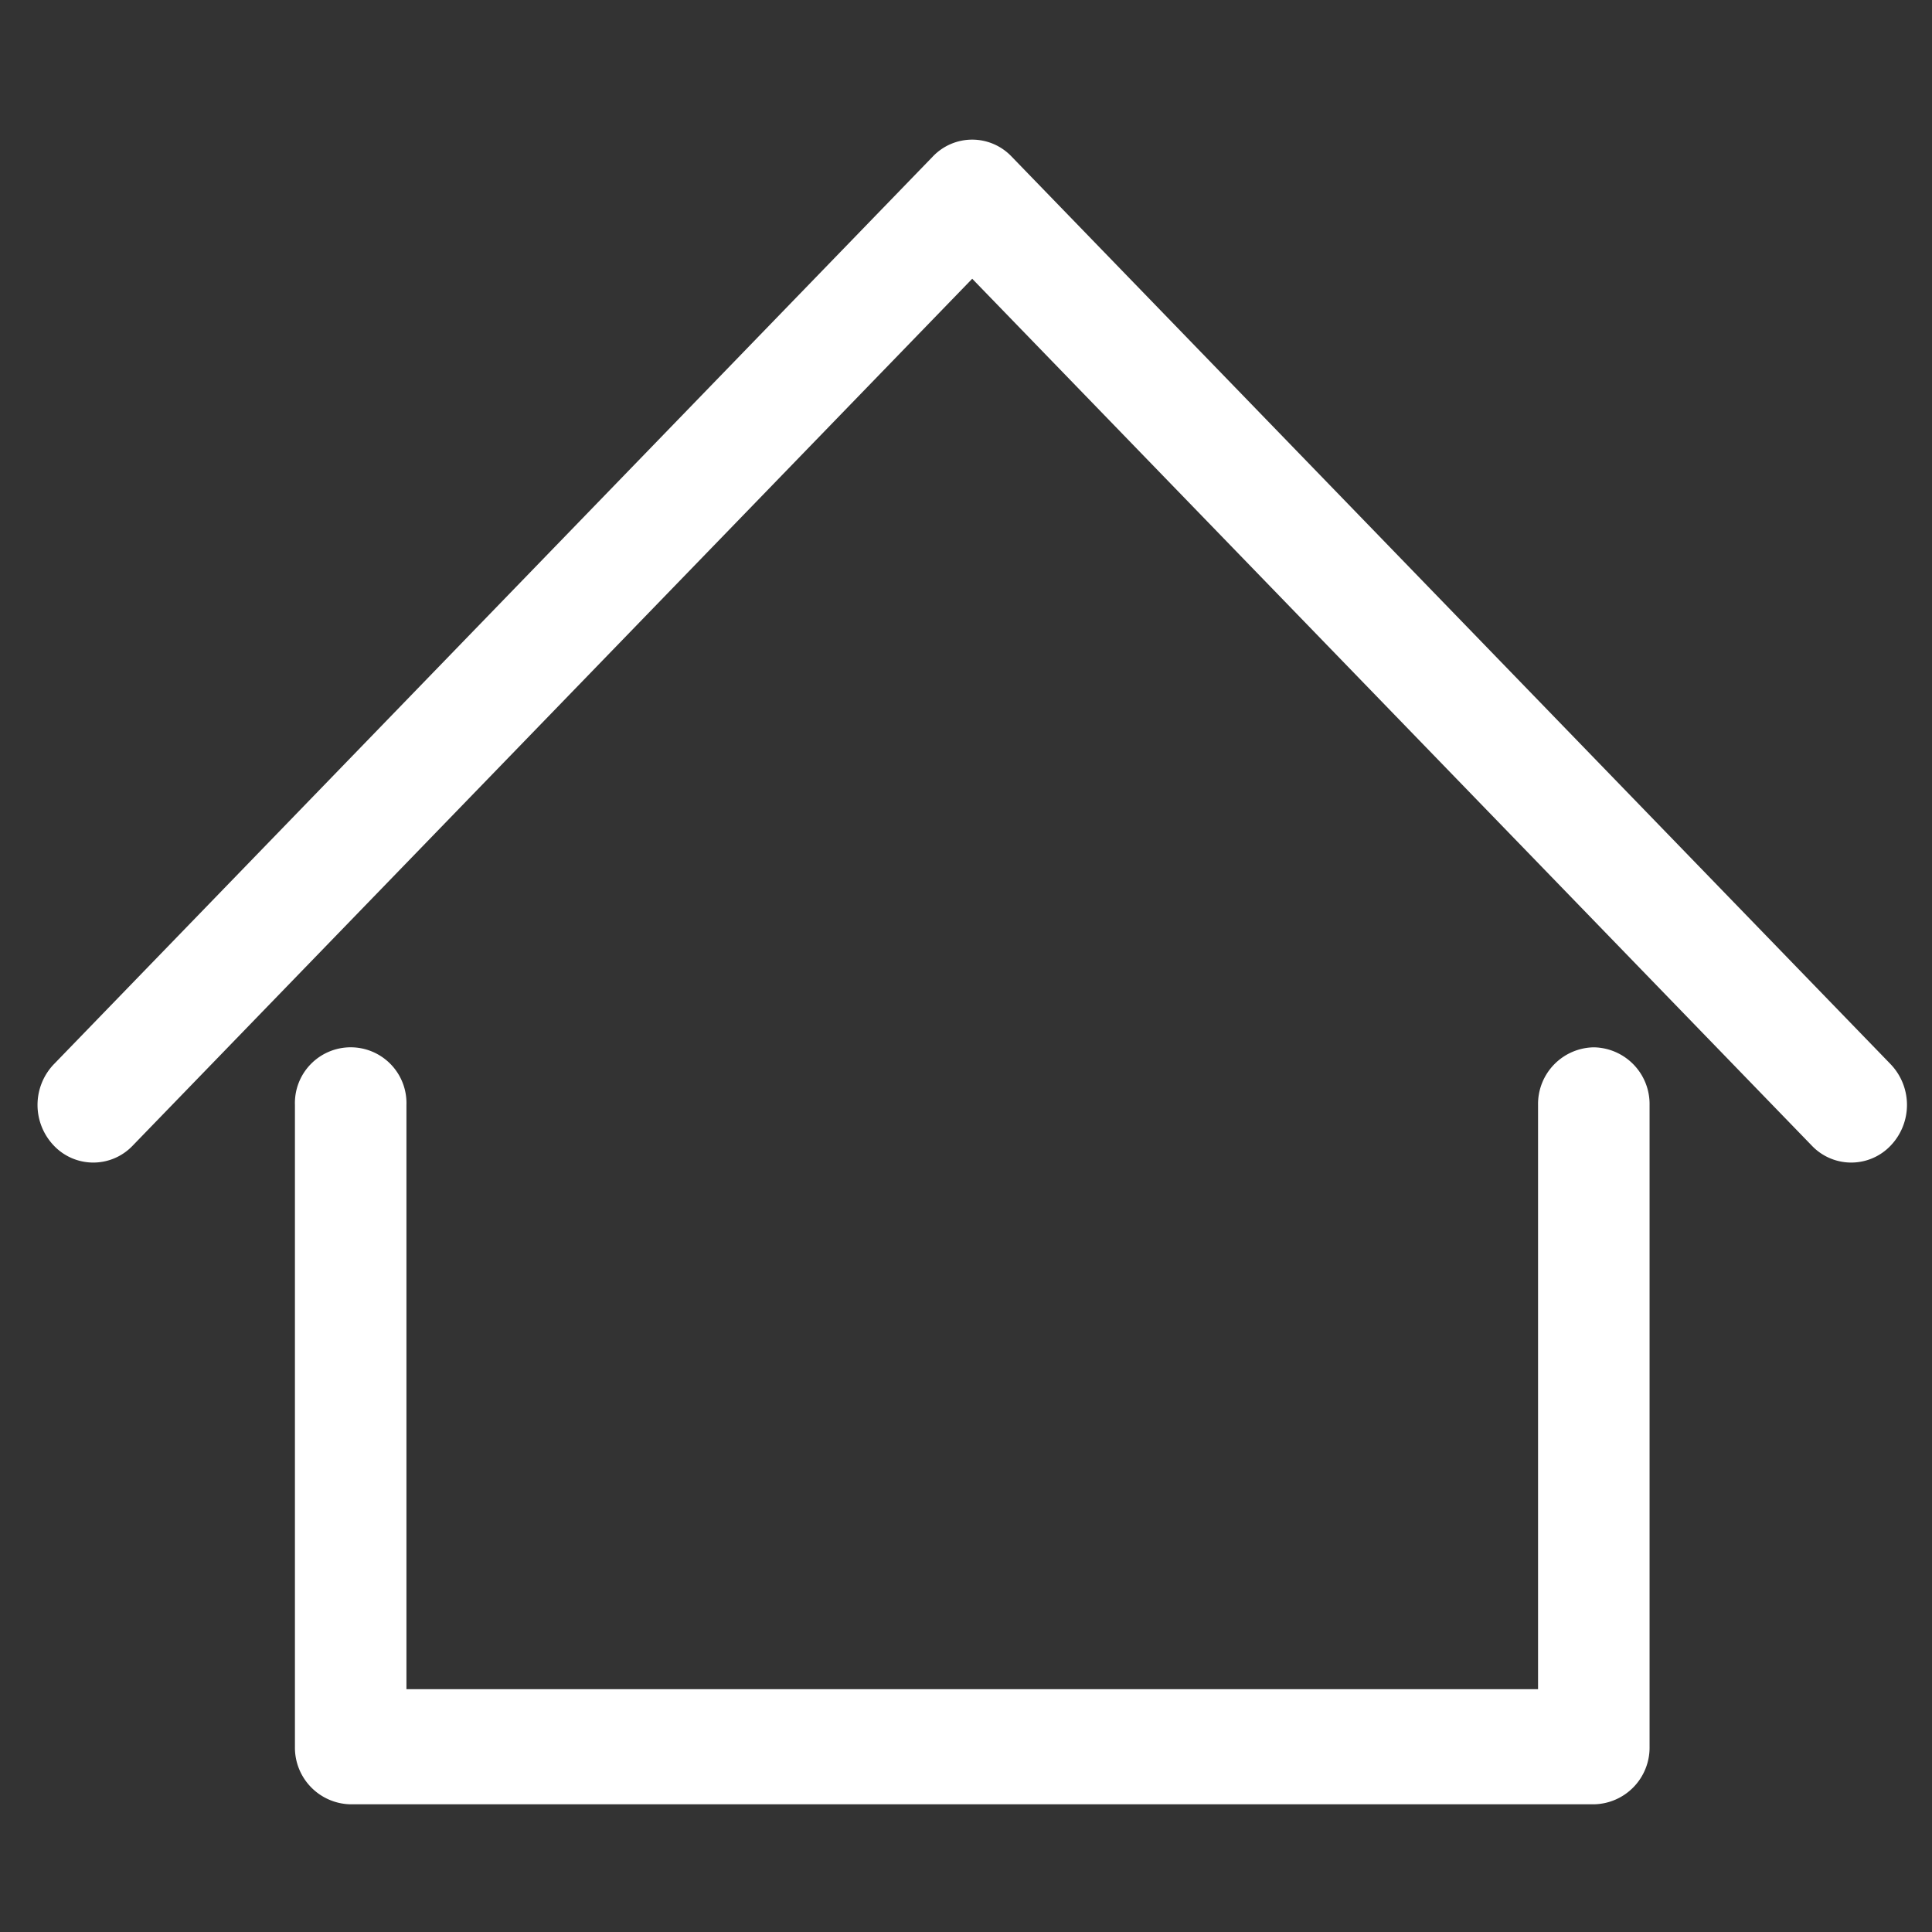
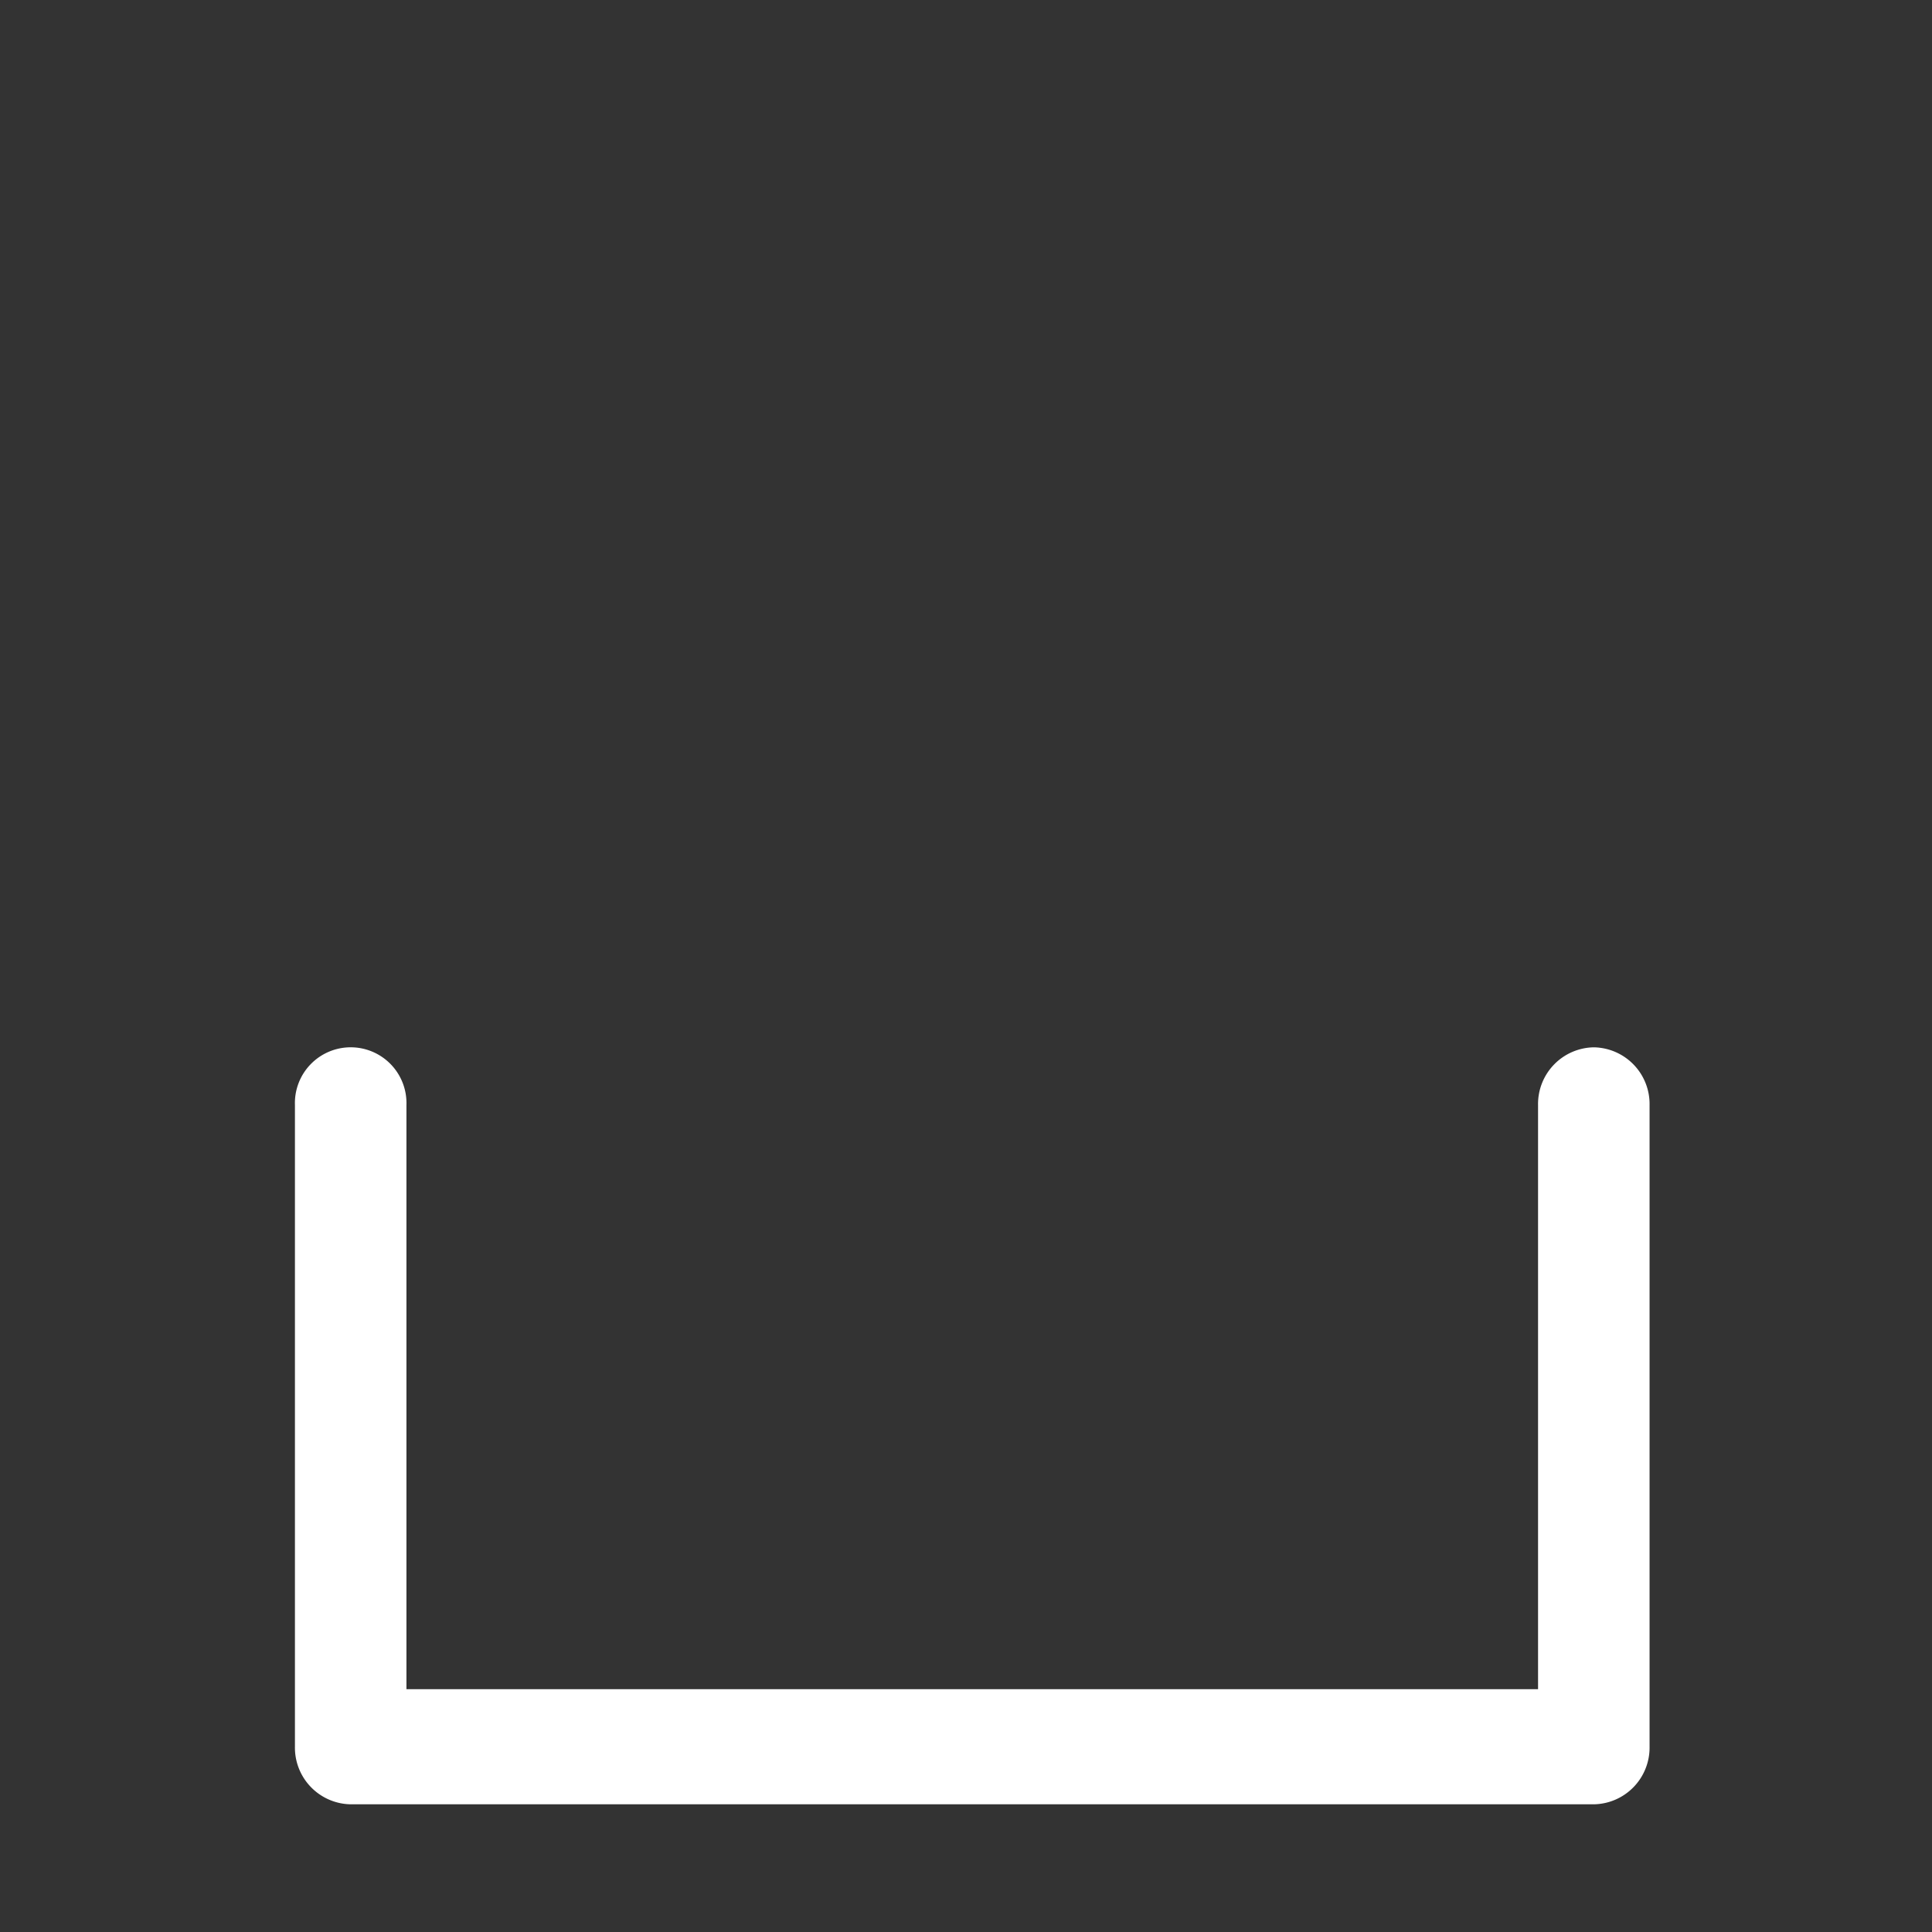
<svg xmlns="http://www.w3.org/2000/svg" width="32" height="32" viewBox="0 0 32 32">
  <rect x="0" y="0" width="32" height="32" fill="#333333" stroke="none" />
  <g id="Group_1112" data-name="Group 1112" transform="translate(-2181.765 -3594.993)">
-     <rect id="Rectangle_126" data-name="Rectangle 126" width="32" height="32" transform="translate(2181.765 3594.993)" fill="rgba(255,255,255,0)" />
    <g id="Group_64" data-name="Group 64" transform="translate(1.009)">
      <path id="Path_163" data-name="Path 163" d="M2207.294,3612.34a.939.939,0,0,0-.924.954v9.677h-18.743v-9.677a.924.924,0,1,0-1.847,0v10.63a.939.939,0,0,0,.924.954h20.59a.939.939,0,0,0,.923-.954v-10.63A.939.939,0,0,0,2207.294,3612.34Z" transform="translate(-0.139)" fill="#fff" />
-       <path id="Path_164" data-name="Path 164" d="M2212.071,3612.62l-14.559-15.033a.9.9,0,0,0-1.307,0l-14.557,15.033a.975.975,0,0,0,0,1.348.9.9,0,0,0,1.306,0l13.905-14.358,13.906,14.358a.9.9,0,0,0,1.306,0A.975.975,0,0,0,2212.071,3612.62Z" fill="#fff" />
    </g>
  </g>
</svg>